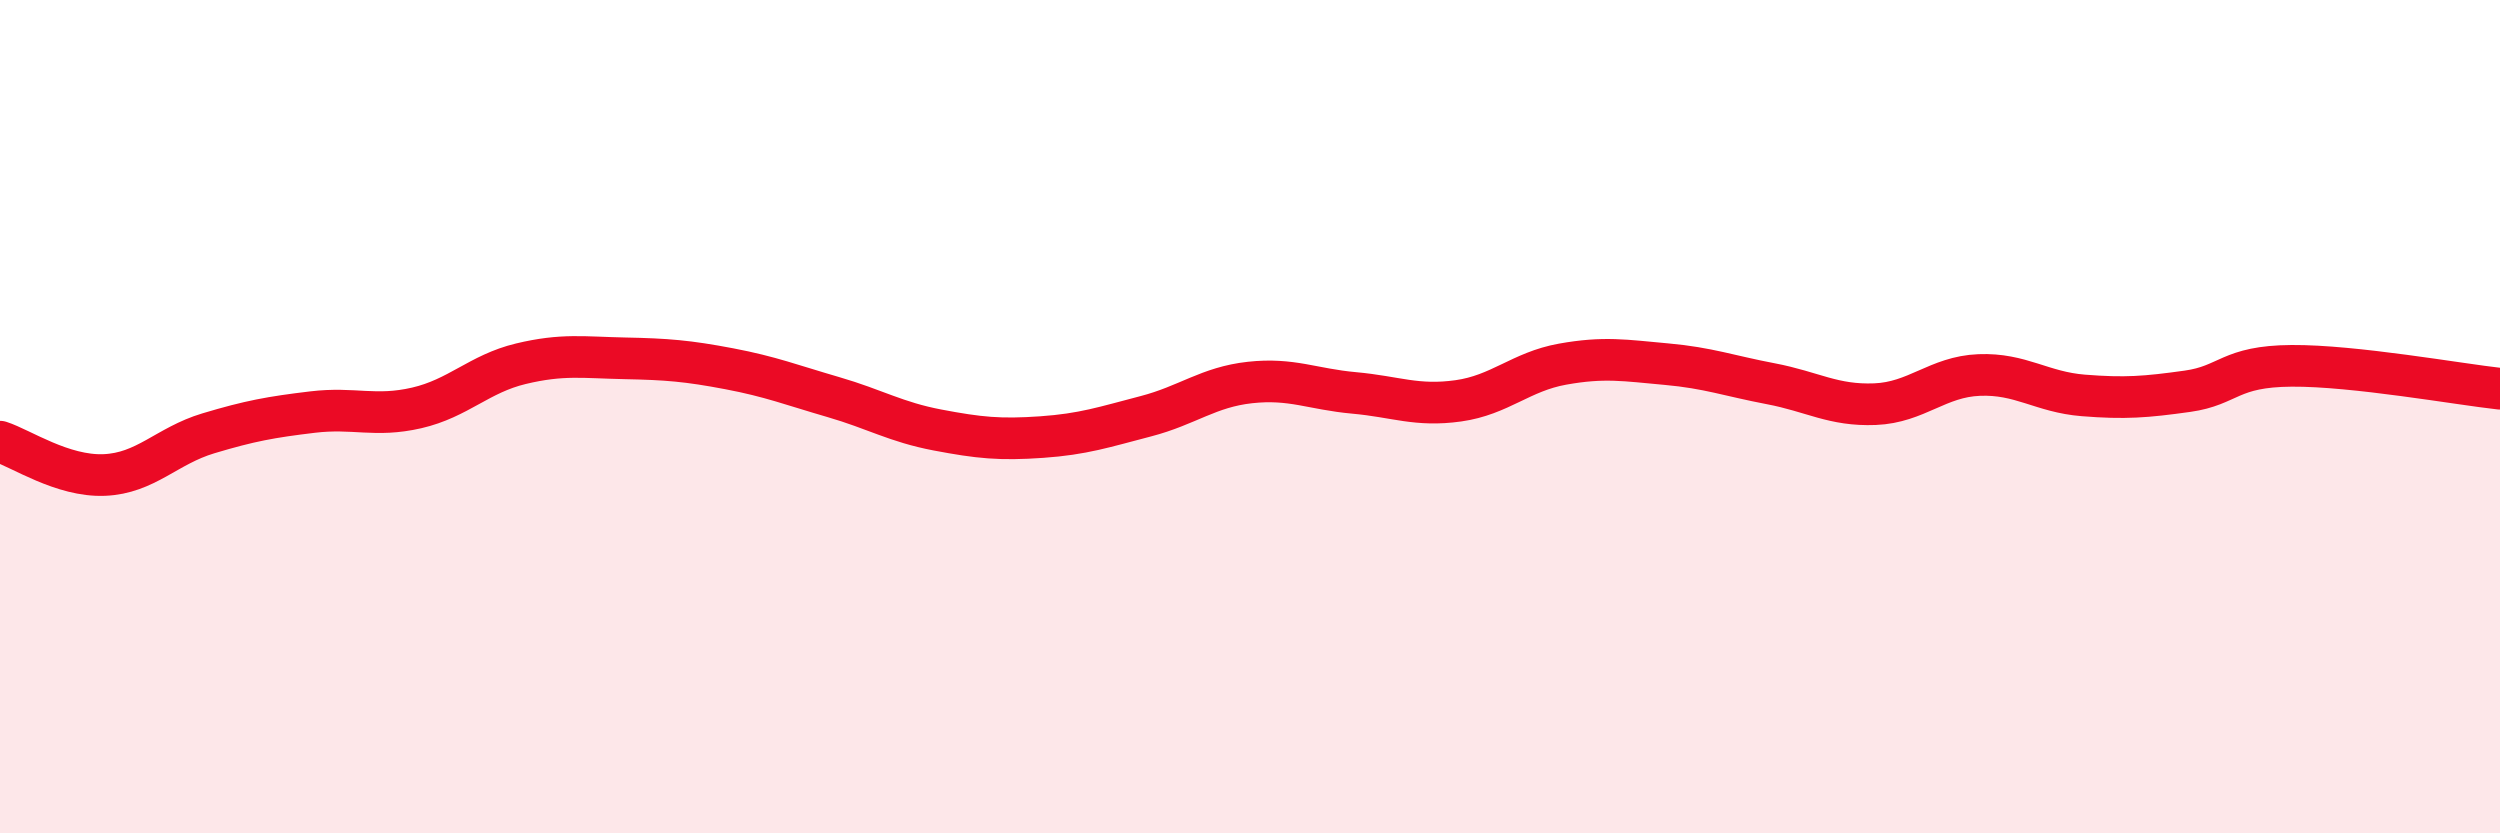
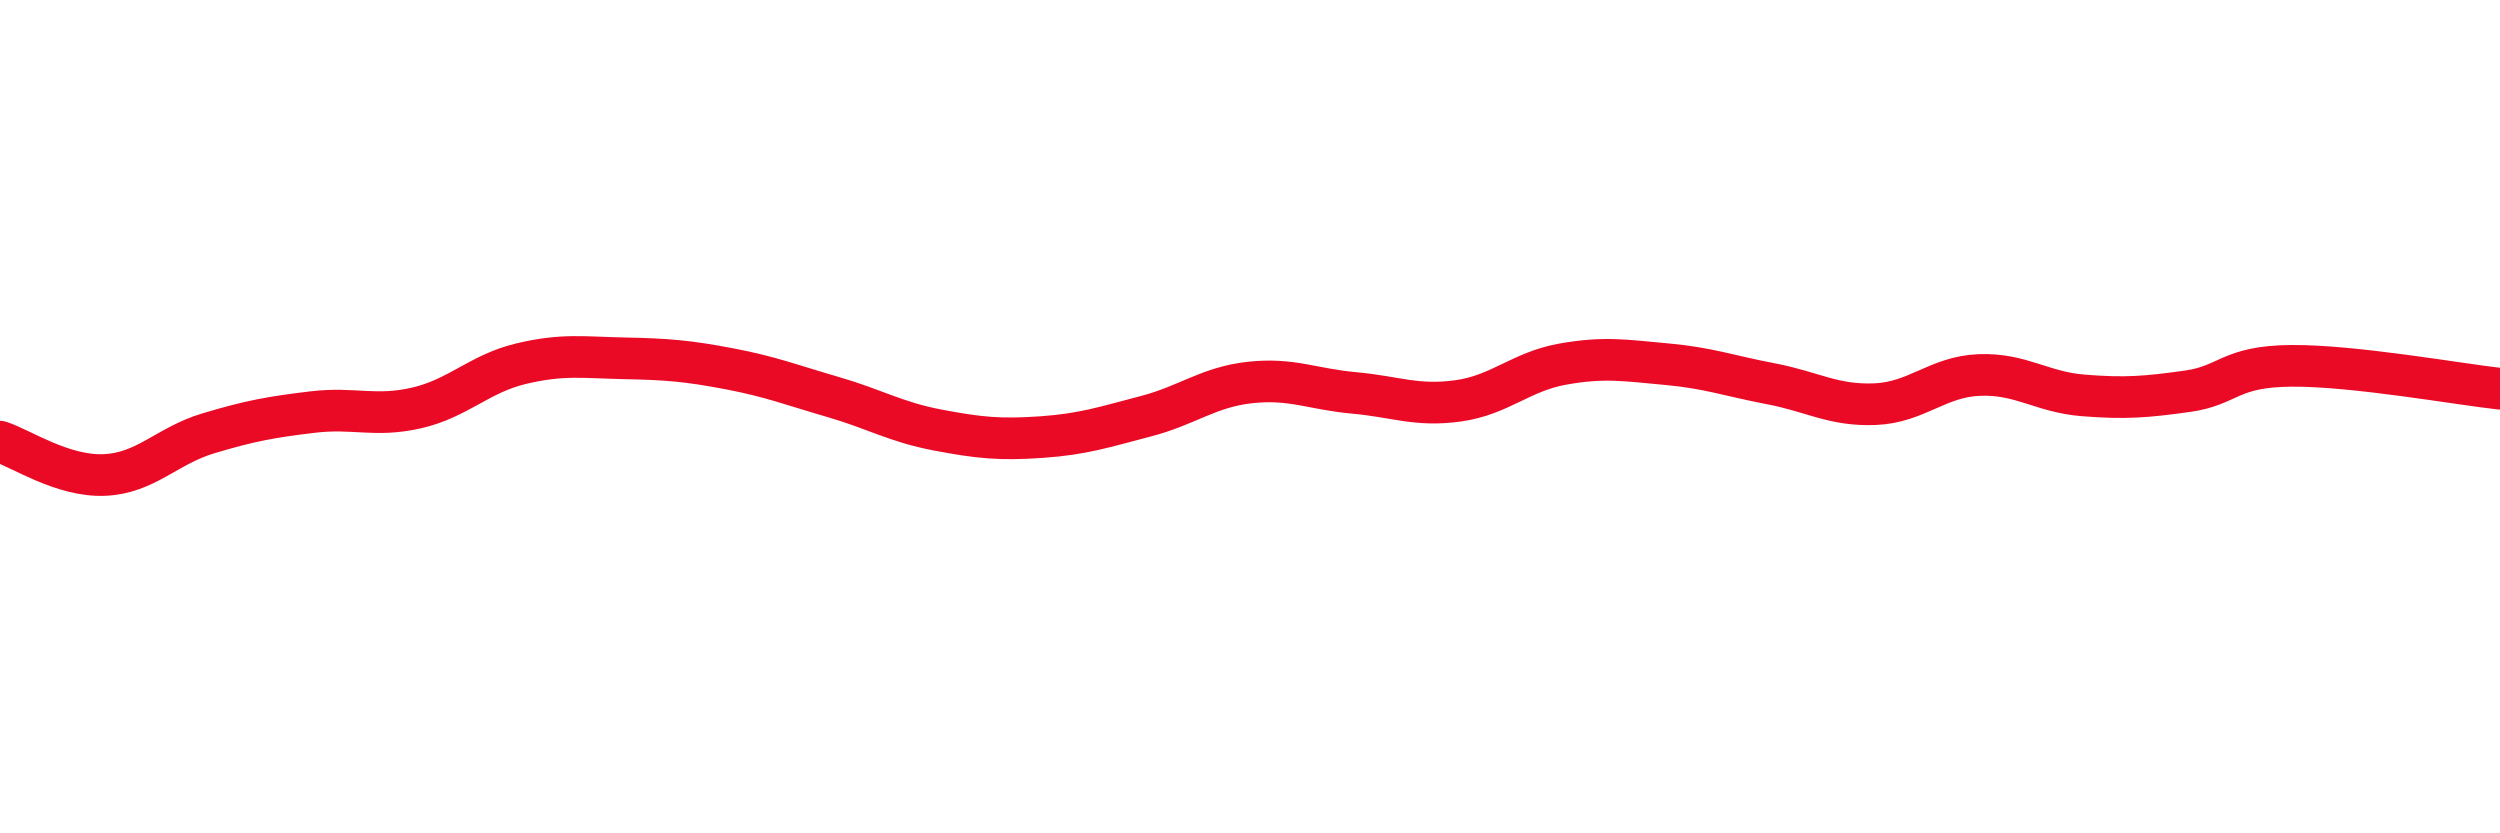
<svg xmlns="http://www.w3.org/2000/svg" width="60" height="20" viewBox="0 0 60 20">
-   <path d="M 0,10.6 C 0.5,10.76 1.5,11.44 2.5,11.4 C 3.5,11.36 4,10.7 5,10.4 C 6,10.1 6.5,10.01 7.5,9.89 C 8.5,9.77 9,10.02 10,9.79 C 11,9.56 11.5,8.97 12.5,8.73 C 13.5,8.49 14,8.58 15,8.6 C 16,8.62 16.5,8.66 17.5,8.85 C 18.5,9.04 19,9.24 20,9.53 C 21,9.82 21.5,10.13 22.5,10.32 C 23.5,10.51 24,10.56 25,10.49 C 26,10.42 26.5,10.25 27.5,9.99 C 28.5,9.73 29,9.29 30,9.18 C 31,9.07 31.5,9.34 32.5,9.43 C 33.5,9.52 34,9.76 35,9.62 C 36,9.48 36.5,8.92 37.5,8.74 C 38.5,8.56 39,8.65 40,8.74 C 41,8.83 41.5,9.02 42.5,9.21 C 43.5,9.4 44,9.74 45,9.7 C 46,9.66 46.5,9.04 47.5,9 C 48.5,8.96 49,9.41 50,9.49 C 51,9.57 51.5,9.53 52.5,9.39 C 53.5,9.25 53.5,8.79 55,8.78 C 56.5,8.77 59,9.22 60,9.33L60 20L0 20Z" fill="#EB0A25" opacity="0.1" stroke-linecap="round" stroke-linejoin="round" />
  <path d="M 0,10.6 C 0.5,10.76 1.5,11.44 2.5,11.4 C 3.5,11.36 4,10.7 5,10.4 C 6,10.1 6.5,10.01 7.5,9.89 C 8.5,9.77 9,10.02 10,9.79 C 11,9.56 11.5,8.97 12.5,8.73 C 13.5,8.49 14,8.58 15,8.6 C 16,8.62 16.5,8.66 17.5,8.85 C 18.5,9.04 19,9.24 20,9.53 C 21,9.82 21.5,10.13 22.5,10.32 C 23.5,10.51 24,10.56 25,10.49 C 26,10.42 26.5,10.25 27.5,9.99 C 28.5,9.73 29,9.29 30,9.18 C 31,9.07 31.5,9.34 32.5,9.43 C 33.5,9.52 34,9.76 35,9.62 C 36,9.48 36.5,8.92 37.5,8.74 C 38.5,8.56 39,8.65 40,8.74 C 41,8.83 41.5,9.02 42.5,9.21 C 43.5,9.4 44,9.74 45,9.7 C 46,9.66 46.5,9.04 47.5,9 C 48.5,8.96 49,9.41 50,9.49 C 51,9.57 51.5,9.53 52.5,9.39 C 53.5,9.25 53.5,8.79 55,8.78 C 56.5,8.77 59,9.22 60,9.33" stroke="#EB0A25" stroke-width="1" fill="none" stroke-linecap="round" stroke-linejoin="round" />
</svg>